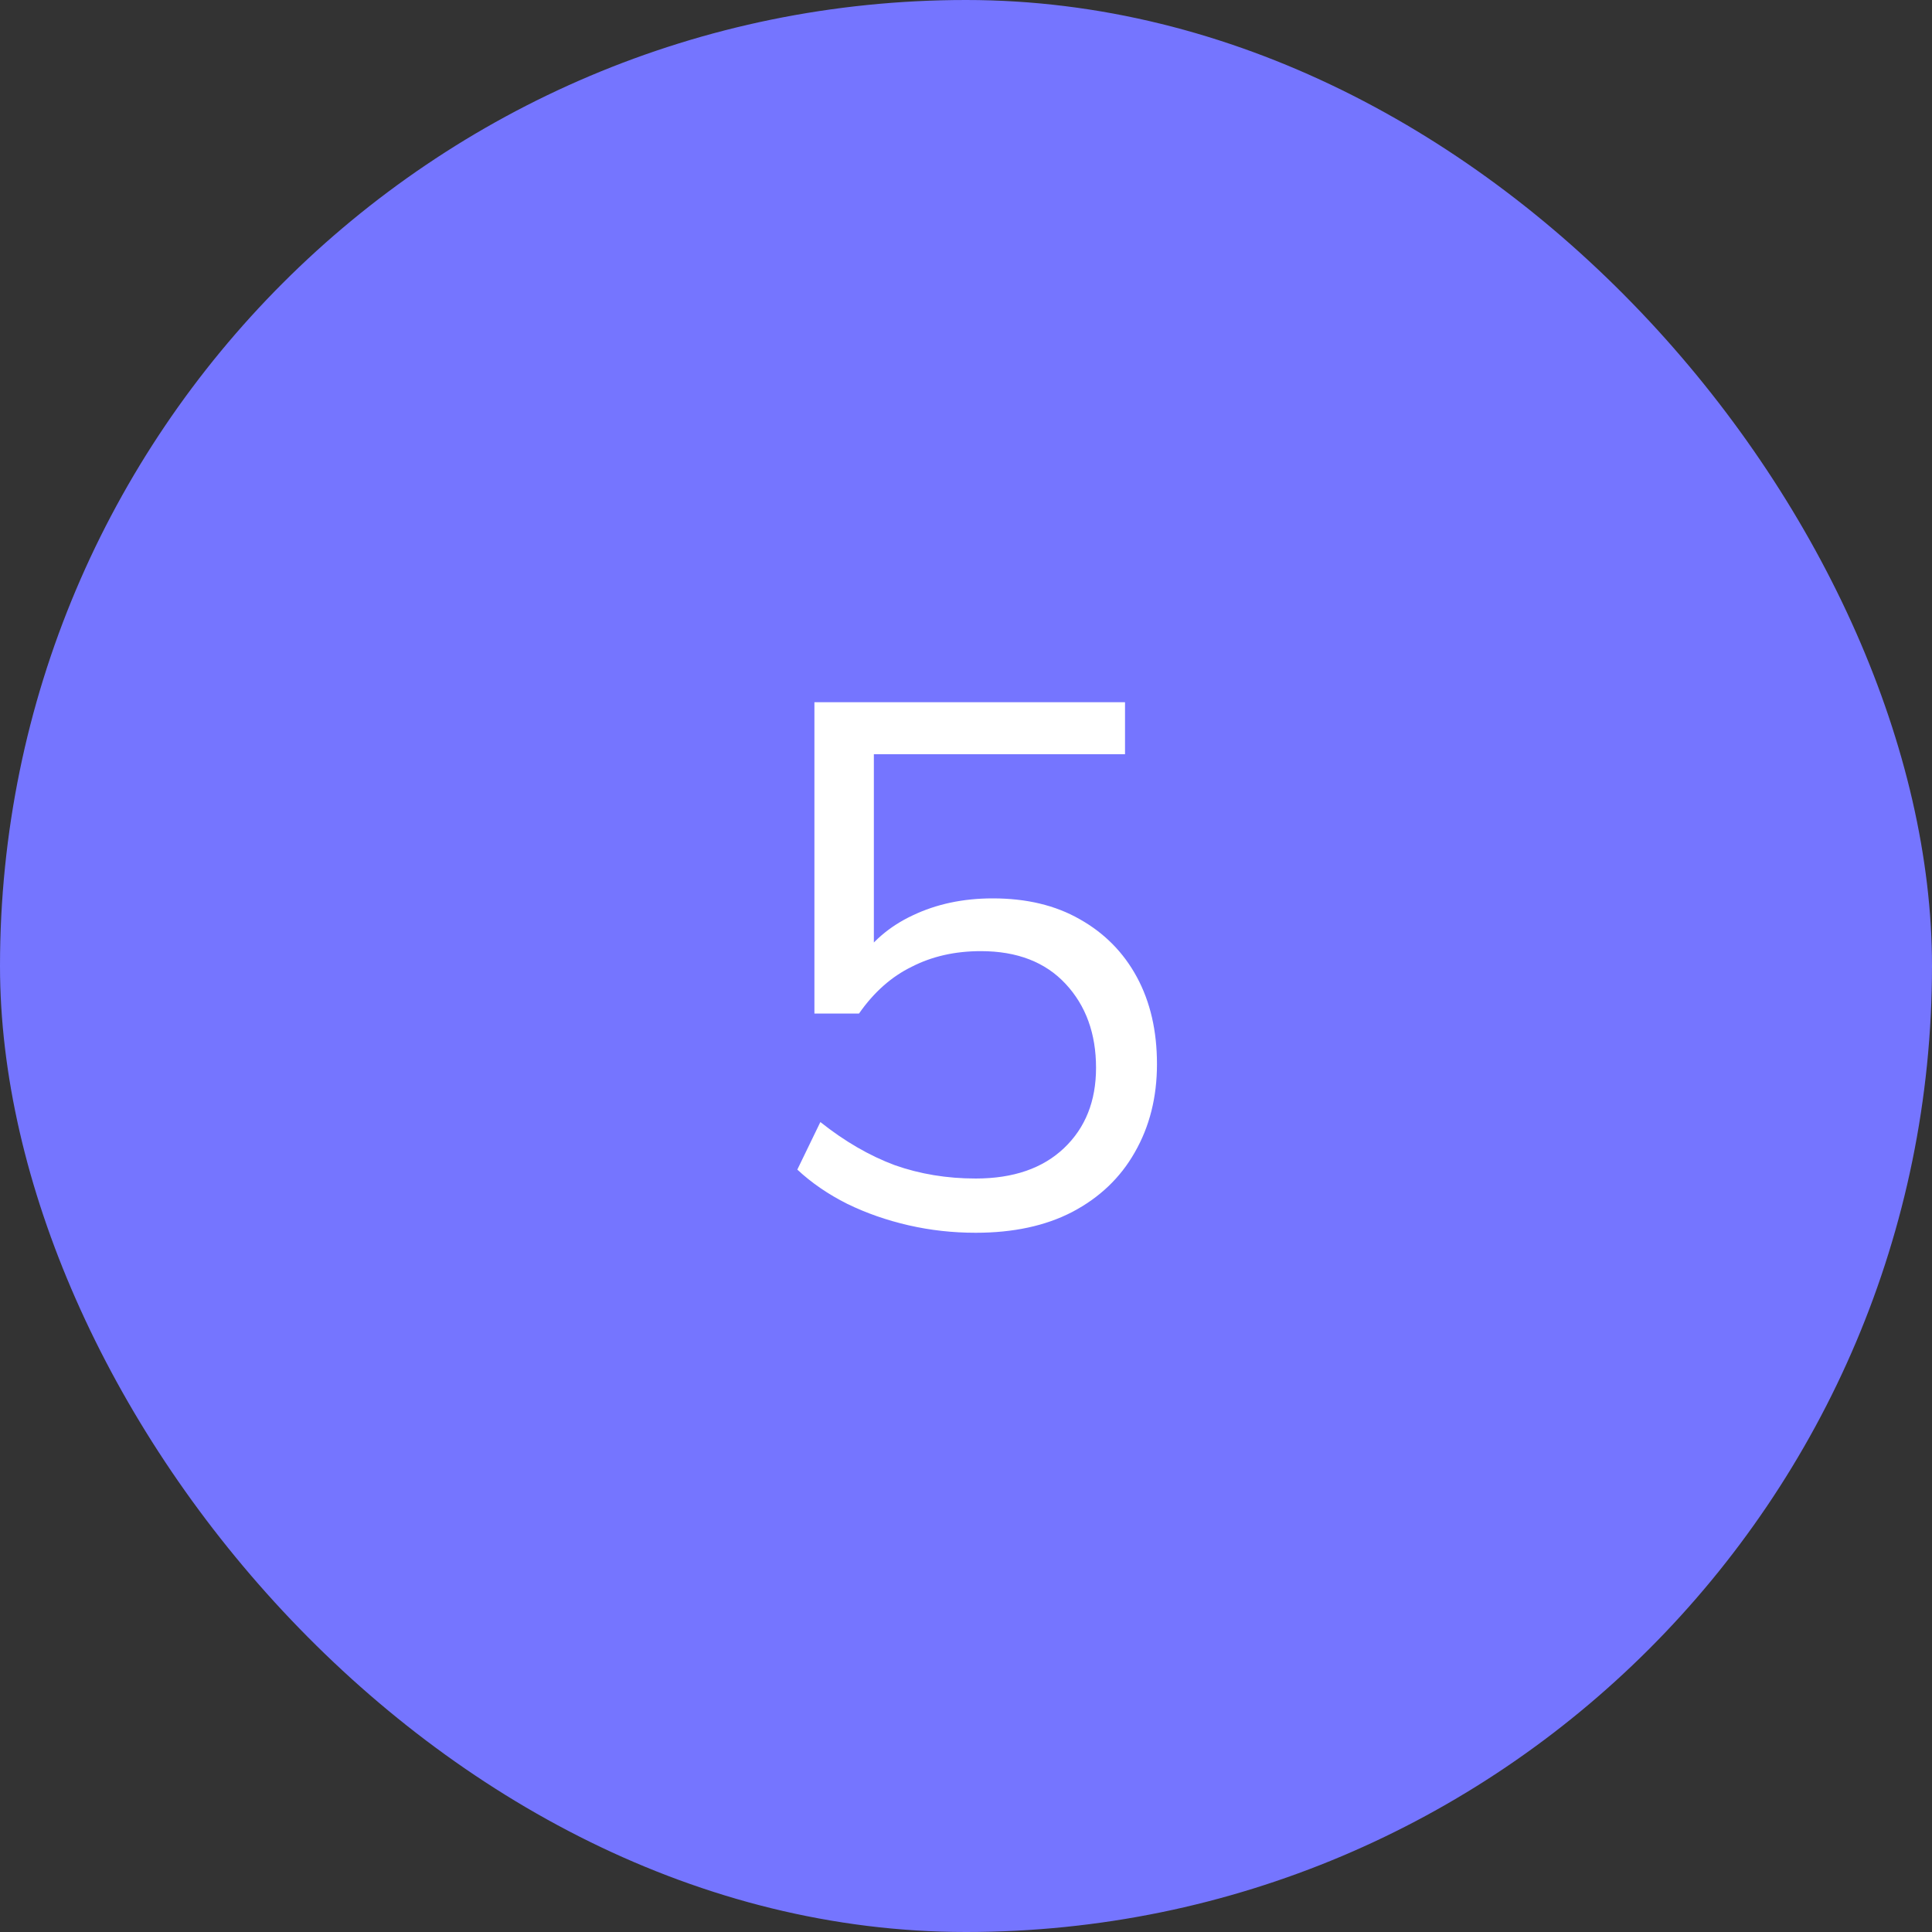
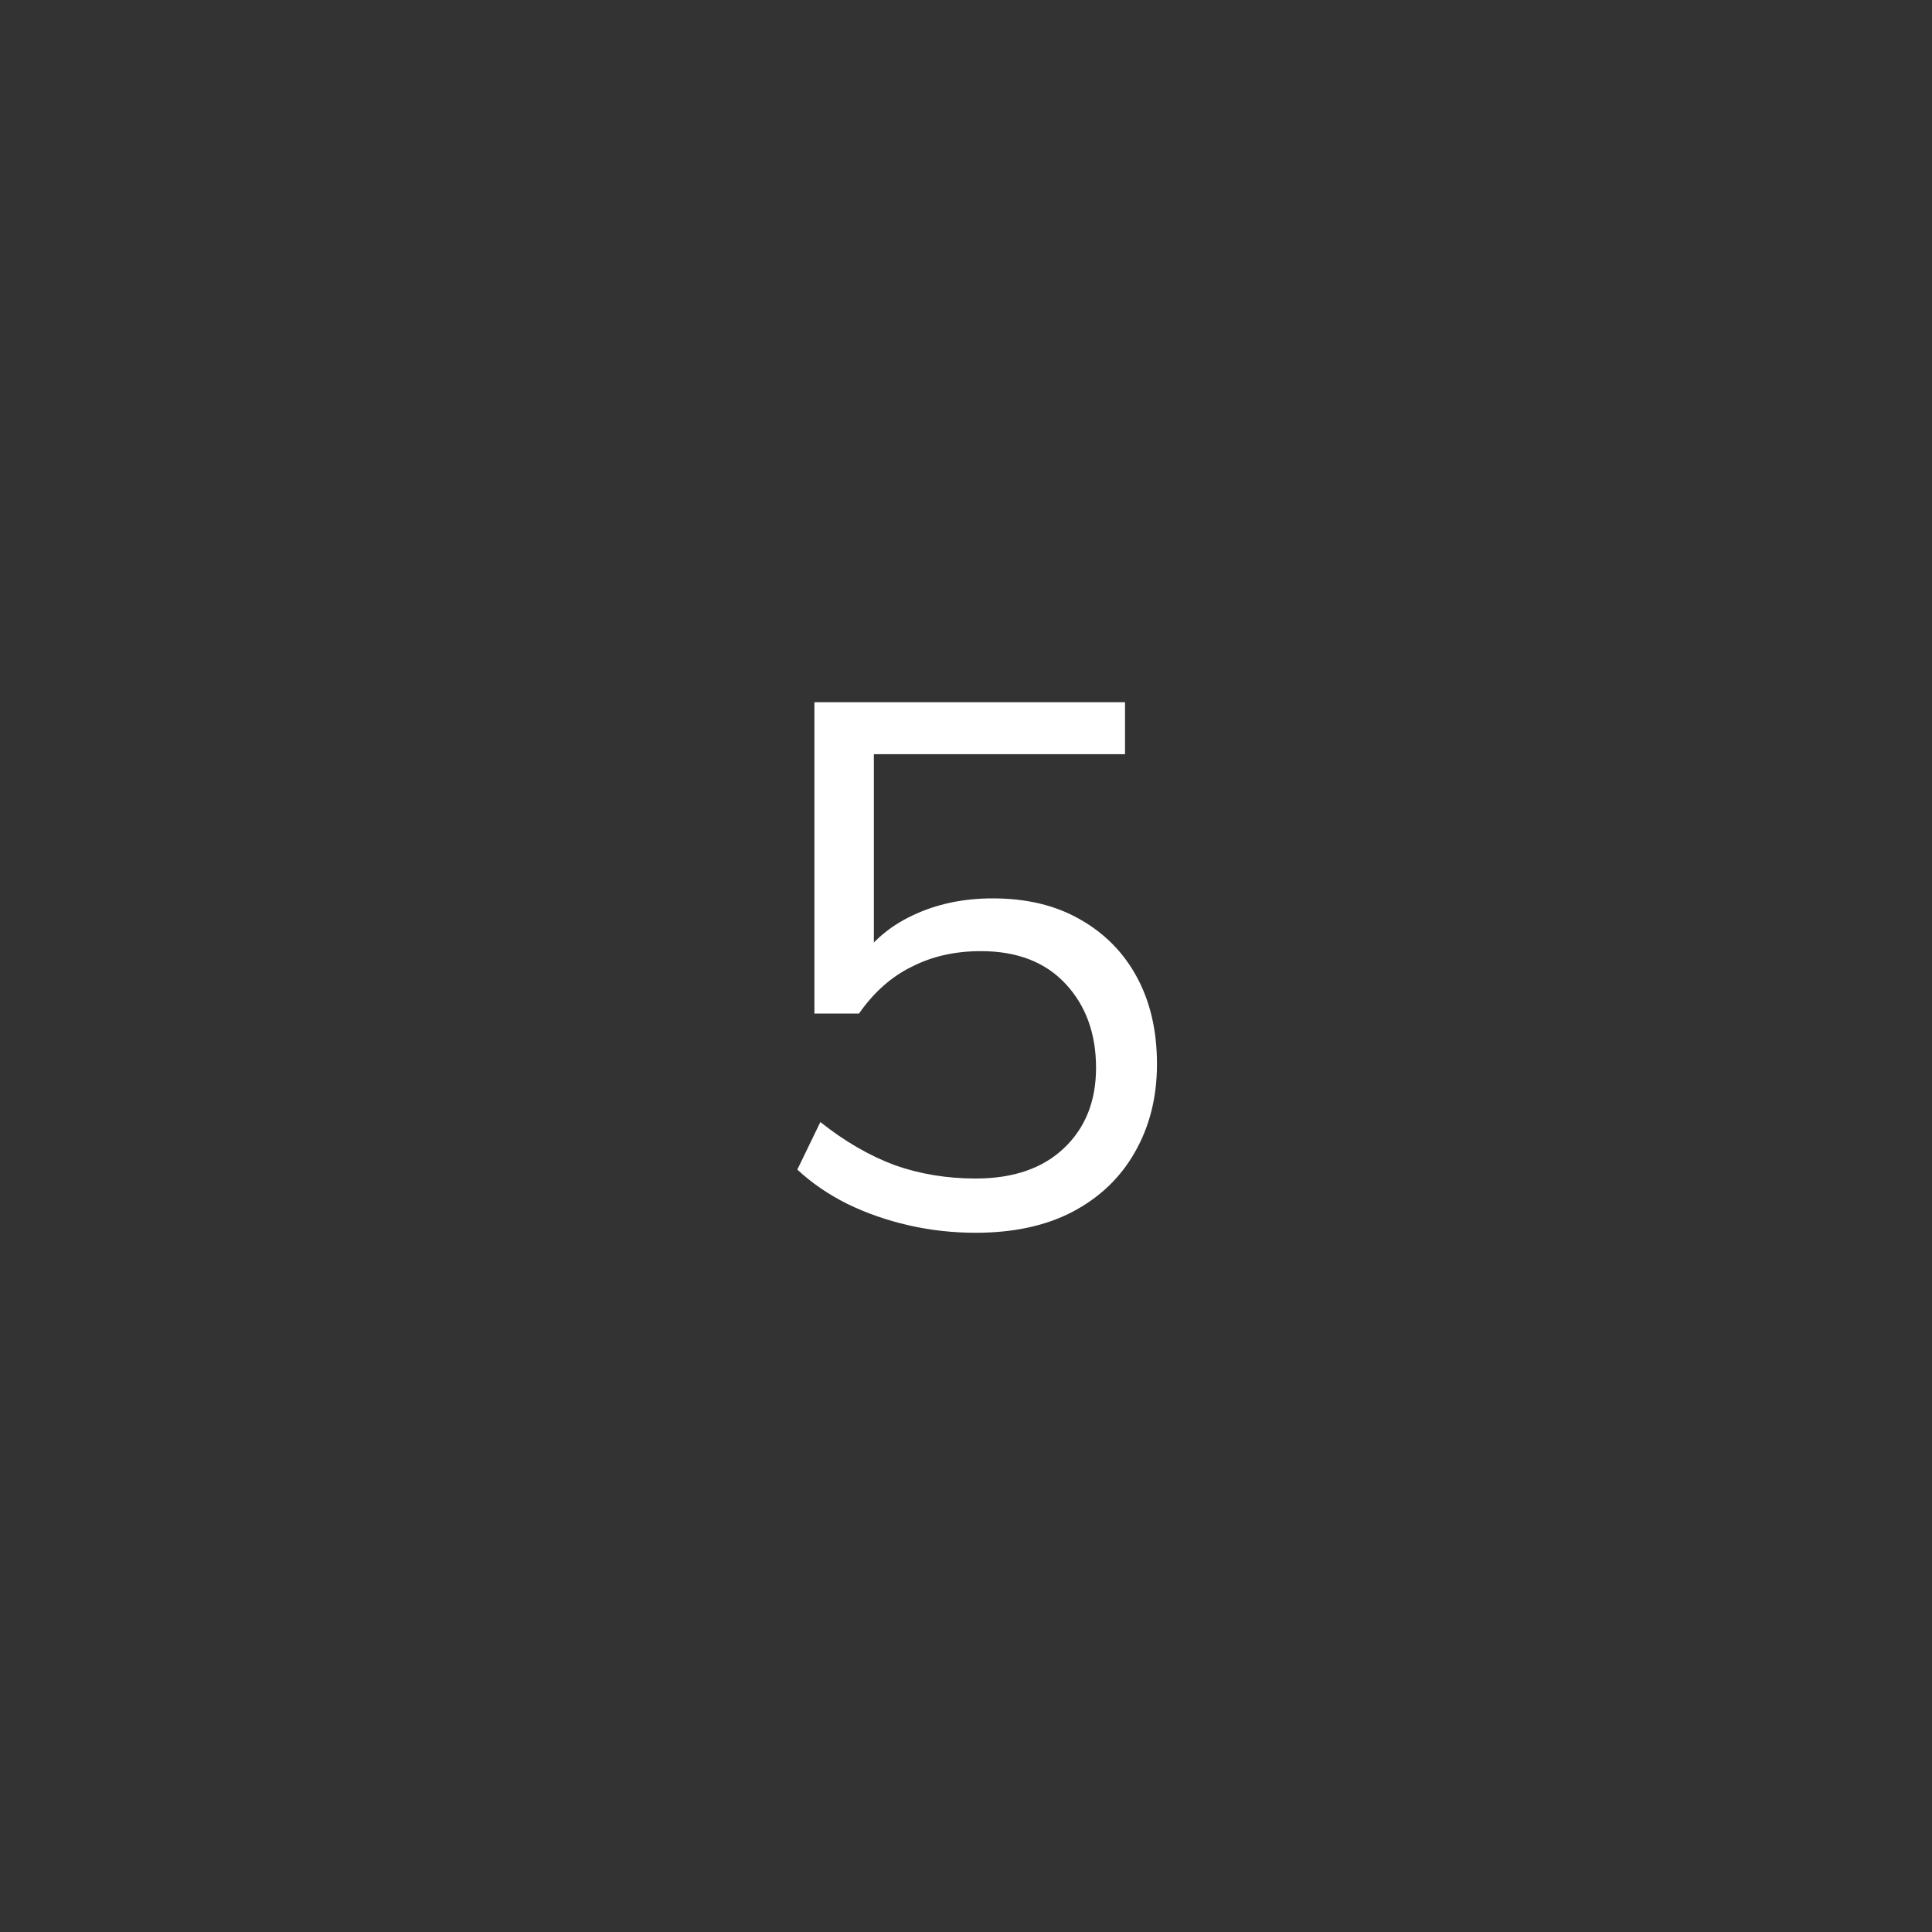
<svg xmlns="http://www.w3.org/2000/svg" width="26" height="26" viewBox="0 0 26 26" fill="none">
  <rect x="0" y="0" width="26" height="26" fill="#333333" stroke="none" />
-   <rect width="26" height="26" rx="13" fill="#7575FF" />
  <path d="M13.13 16.59C12.823 16.59 12.523 16.557 12.23 16.49C11.937 16.423 11.66 16.327 11.4 16.2C11.147 16.073 10.923 15.92 10.73 15.74L11.04 15.1C11.367 15.36 11.7 15.553 12.04 15.68C12.38 15.8 12.743 15.86 13.13 15.86C13.637 15.86 14.033 15.723 14.32 15.45C14.607 15.177 14.75 14.817 14.75 14.37C14.75 13.91 14.613 13.533 14.34 13.24C14.067 12.947 13.687 12.8 13.2 12.8C12.853 12.8 12.543 12.87 12.27 13.01C11.997 13.143 11.76 13.353 11.56 13.64H10.96V9.45H15.14V10.15H11.76V12.96H11.54C11.72 12.68 11.967 12.467 12.28 12.32C12.6 12.167 12.96 12.09 13.36 12.09C13.813 12.09 14.203 12.183 14.53 12.37C14.863 12.557 15.12 12.817 15.3 13.15C15.48 13.483 15.57 13.873 15.57 14.32C15.57 14.767 15.47 15.163 15.27 15.51C15.077 15.85 14.797 16.117 14.43 16.31C14.07 16.497 13.637 16.59 13.13 16.59Z" fill="white" />
</svg>